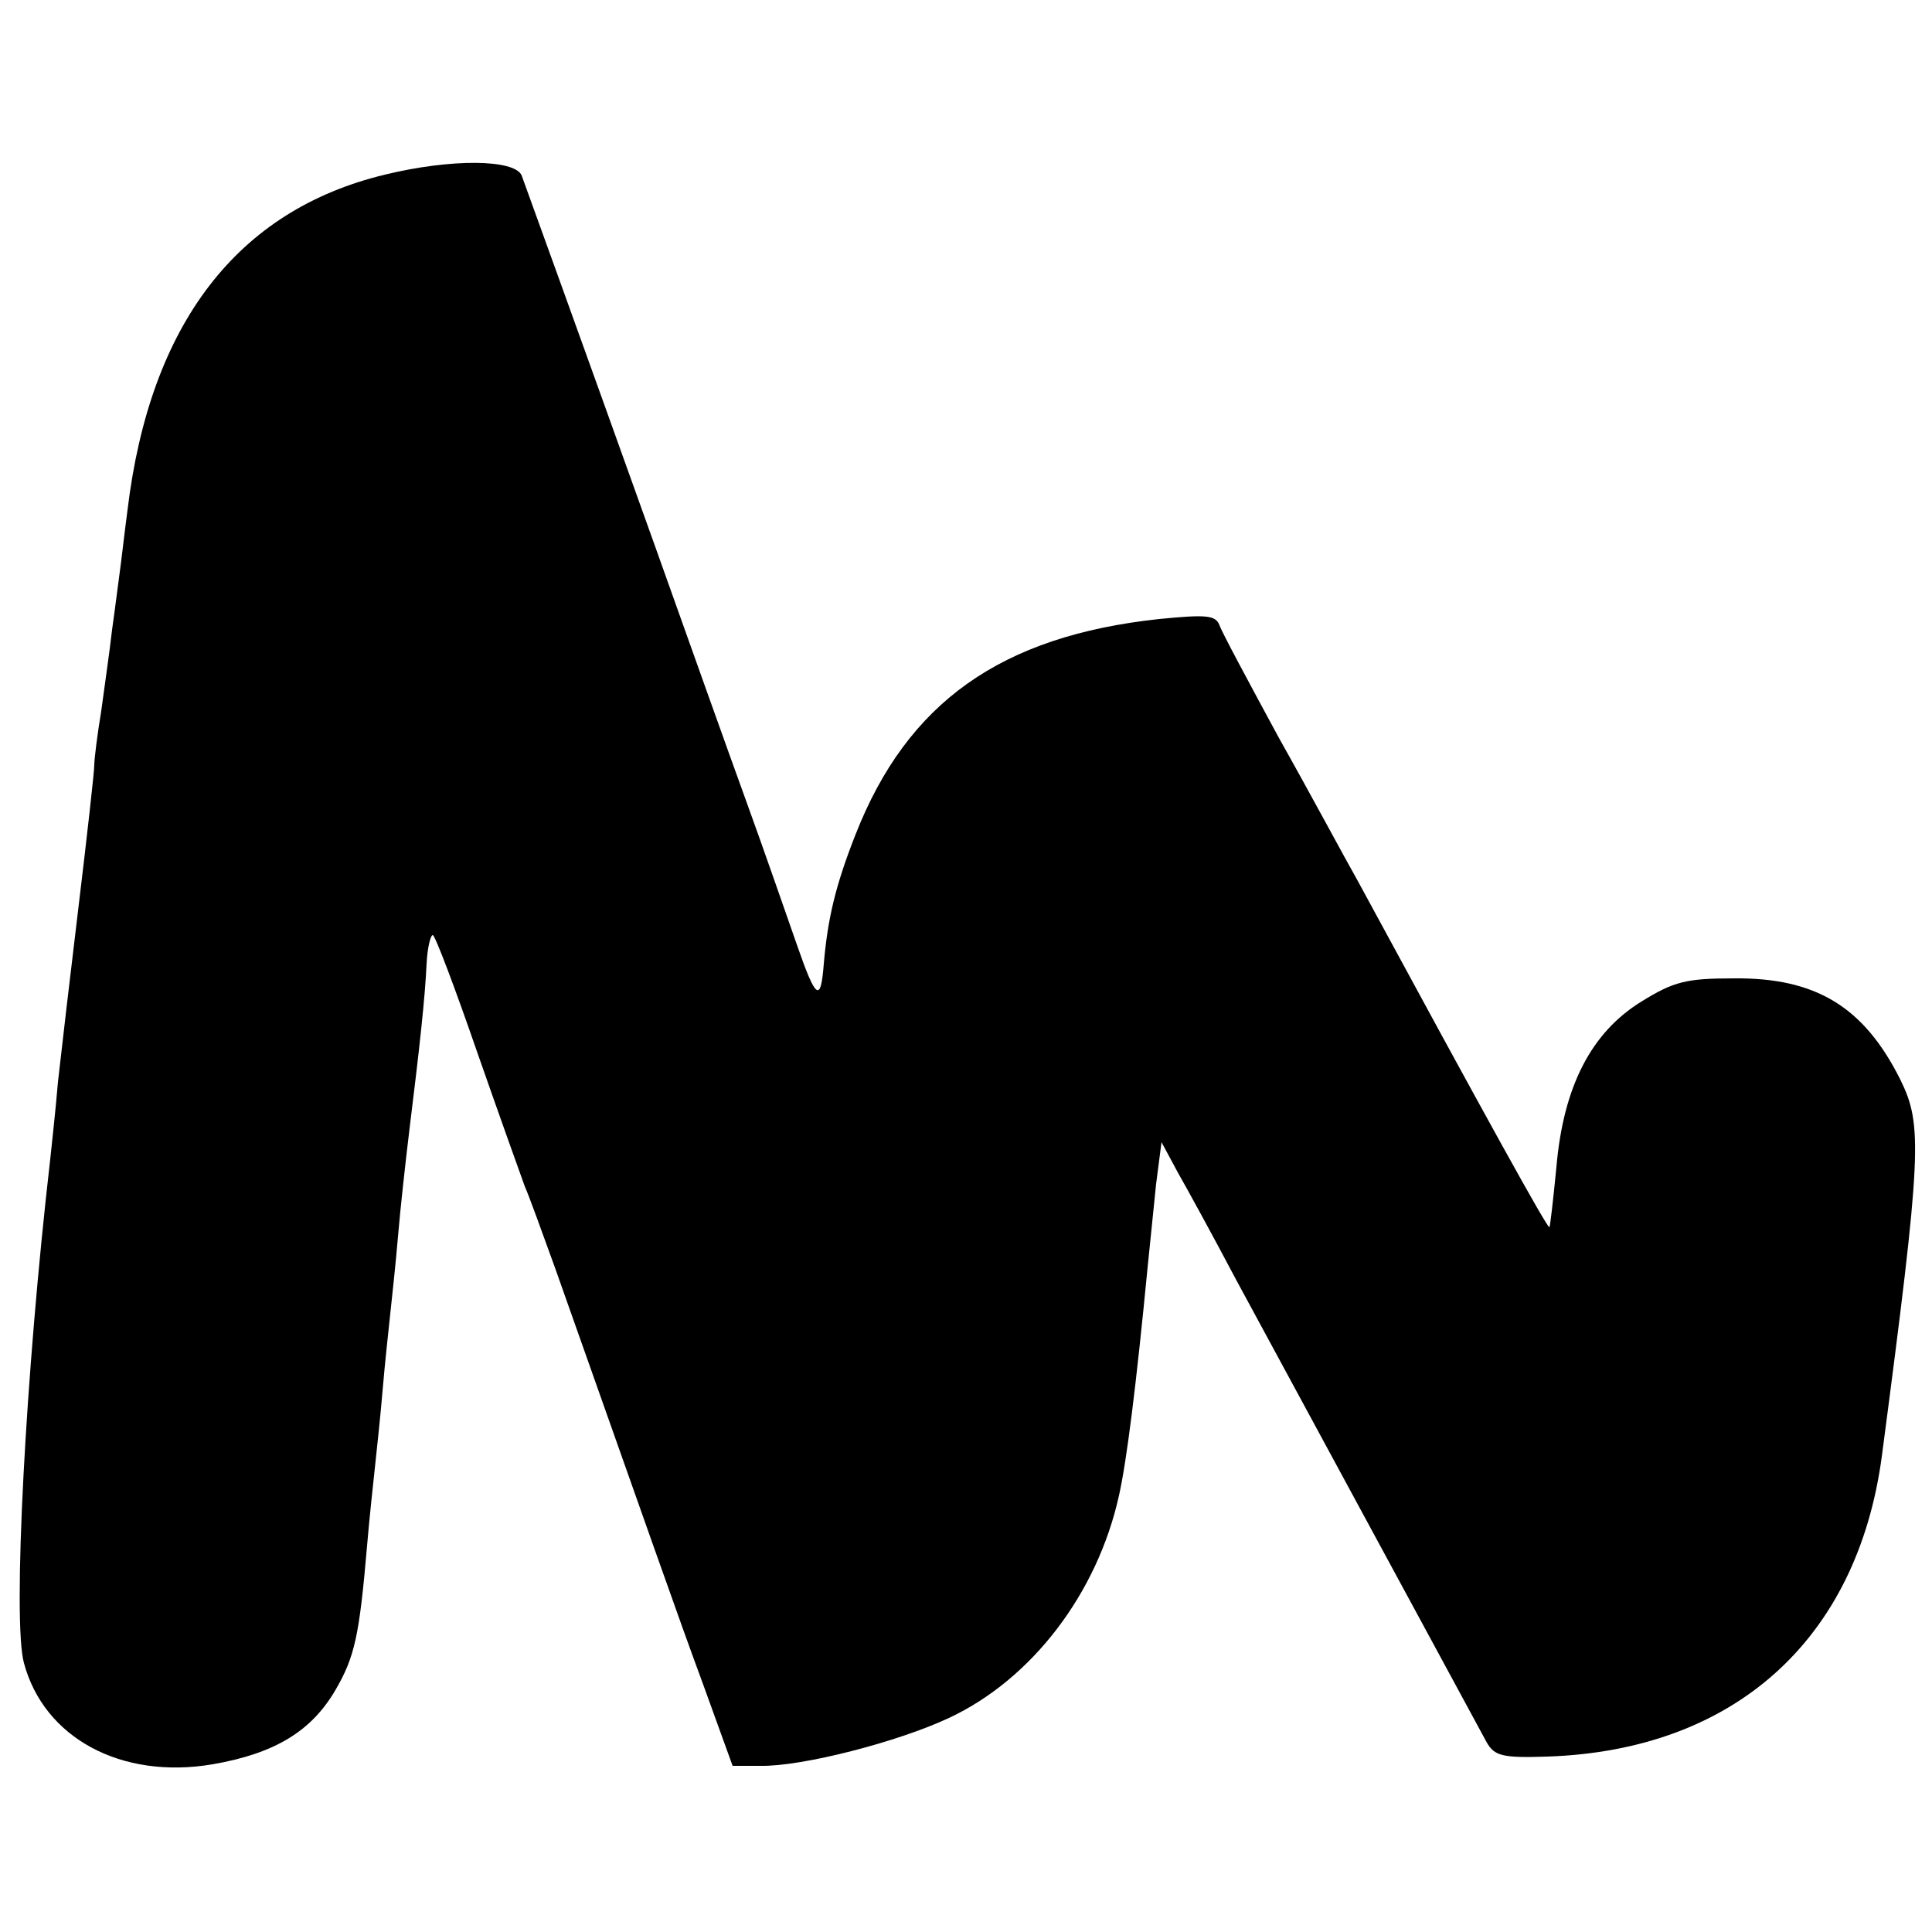
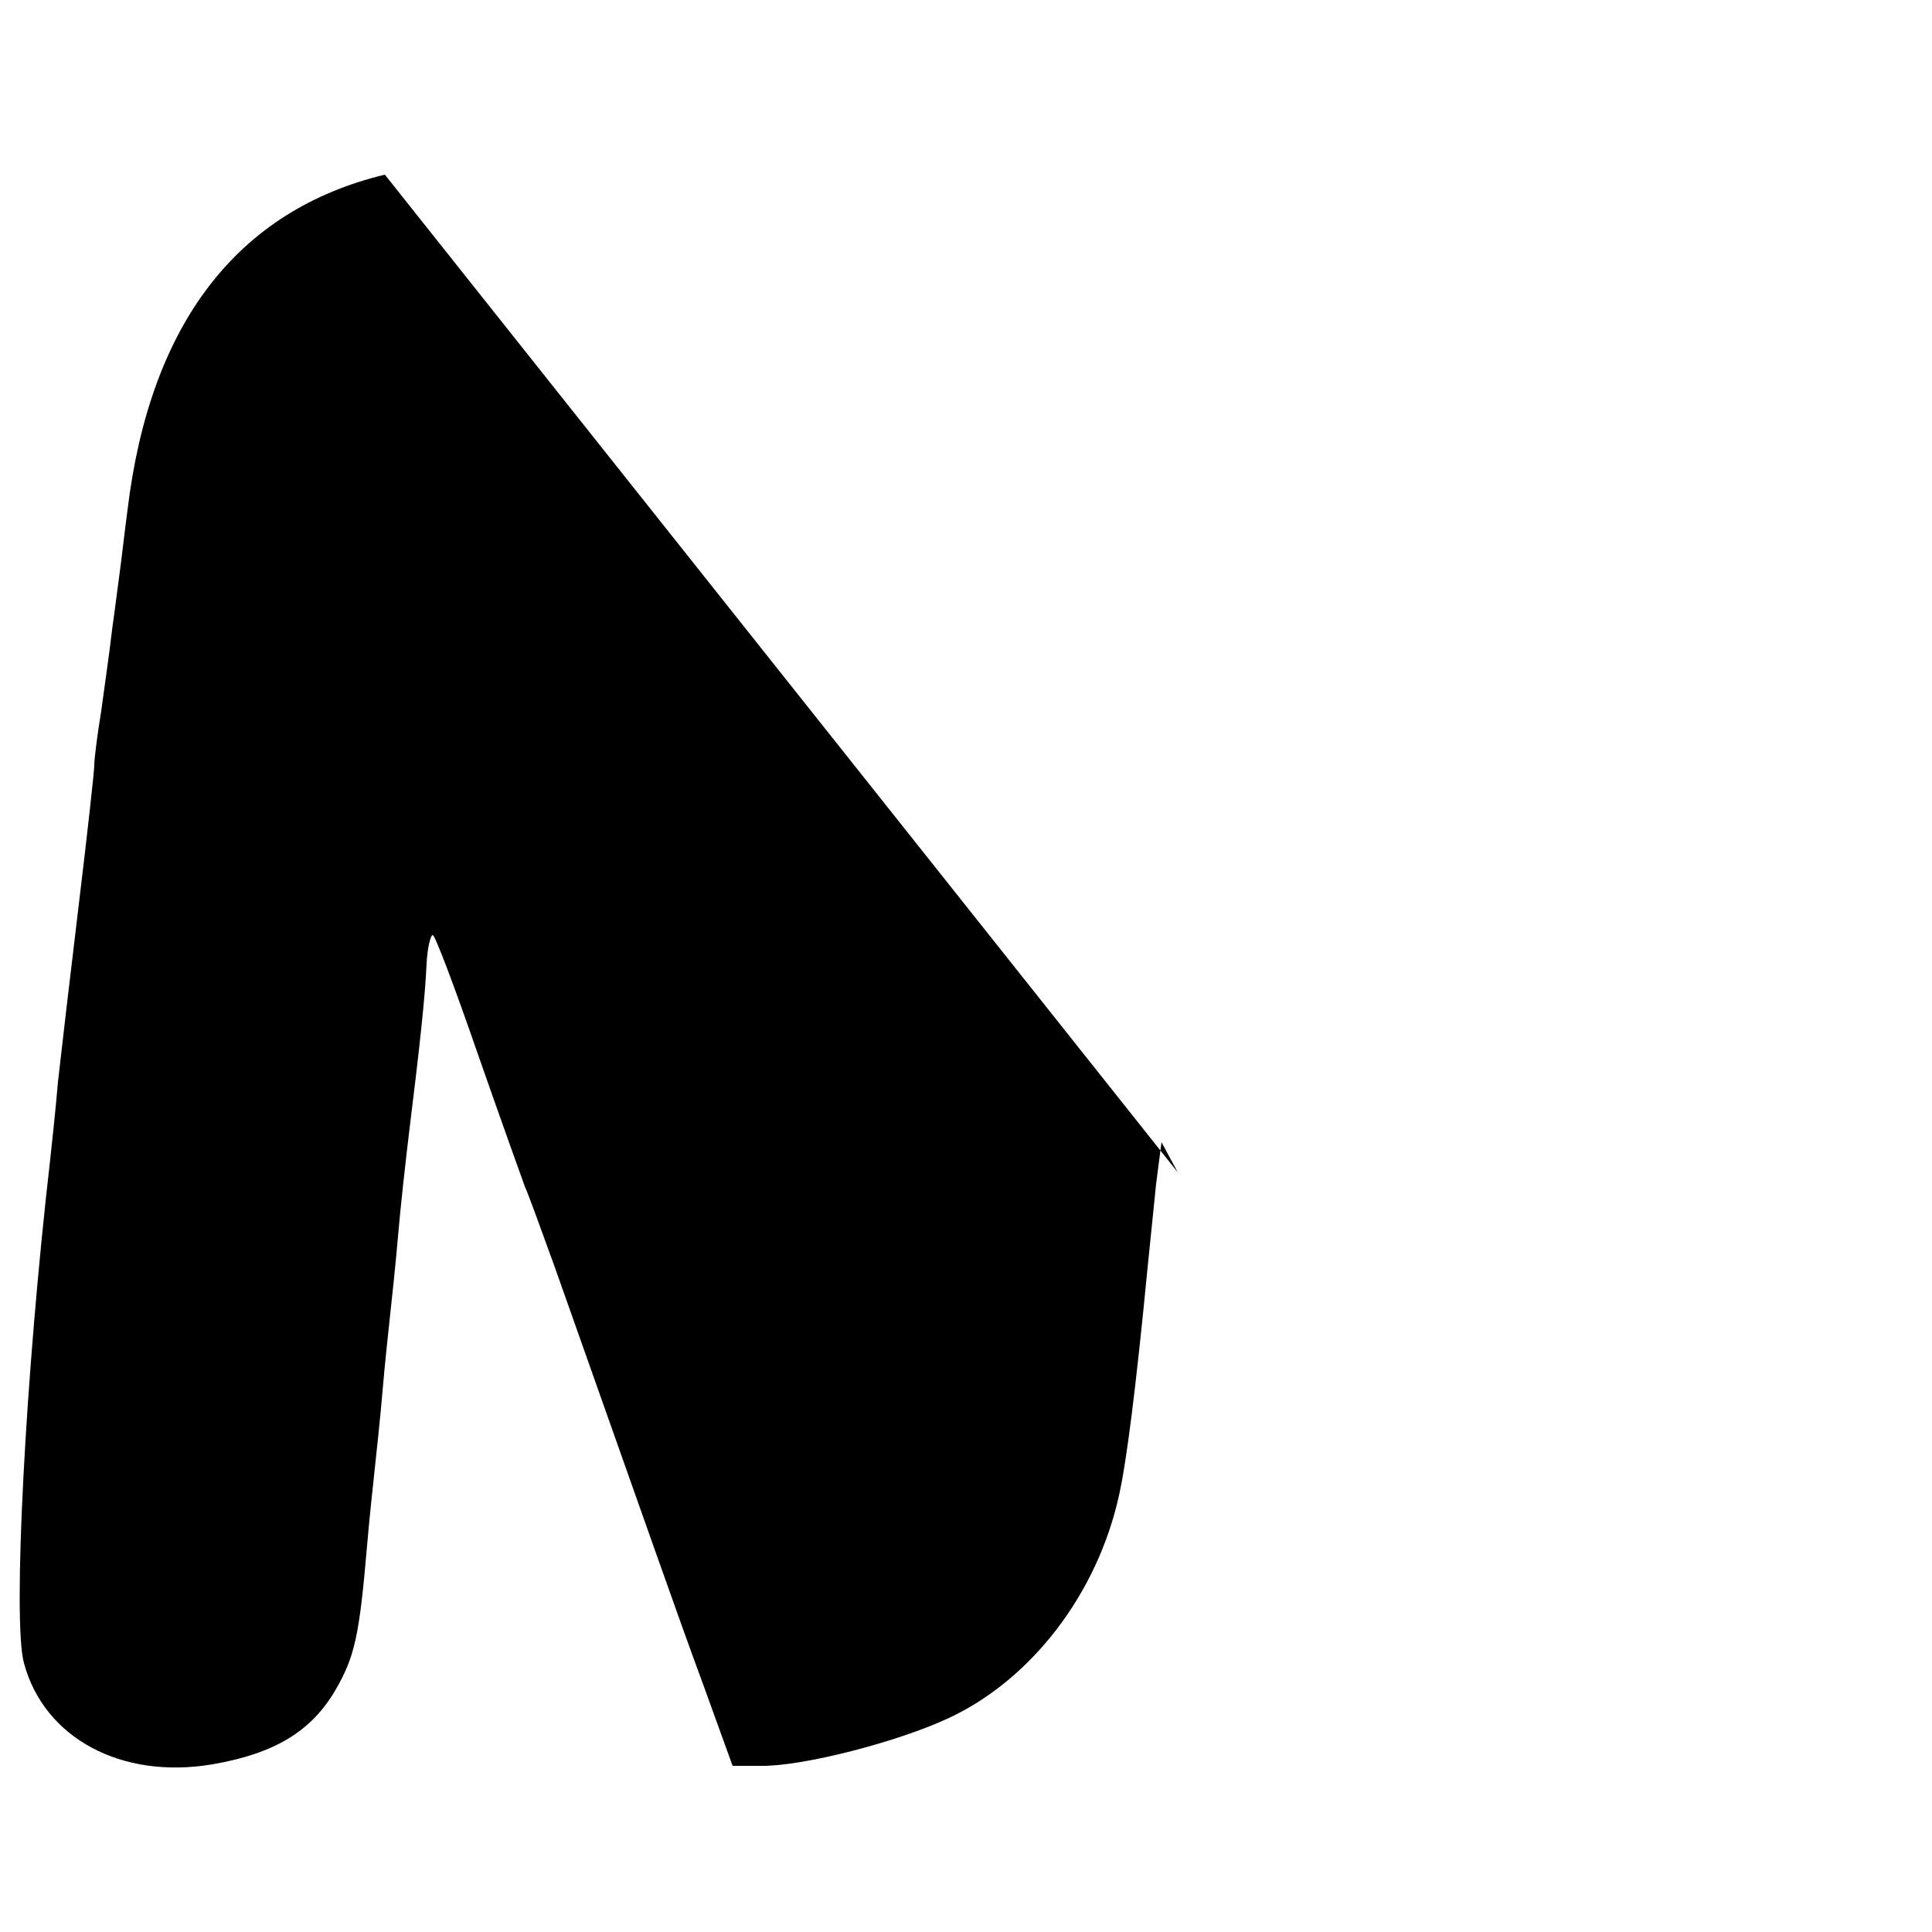
<svg xmlns="http://www.w3.org/2000/svg" version="1.0" width="250pt" height="250pt" viewBox="0 0 250 250" preserveAspectRatio="xMidYMid meet">
  <g transform="translate(0,250) scale(0.1,-0.1)" fill="#000000" stroke="none">
-     <path d="M498 2274 c-191 -46 -304 -193 -333 -434 -4 -30 -8 -66 -10 -80 -2 -14 -6 -47 -10 -75 -3 -27 -10 -75 -14 -105 -5 -30 -9 -62 -9 -70 0 -8 -9 -89 -20 -180 -11 -91 -23 -194 -27 -230 -3 -36 -8 -81 -10 -100 -32 -277 -49 -598 -34 -652 26 -97 126 -151 244 -131 81 14 128 43 159 96 25 43 31 70 41 187 3 36 8 81 10 100 2 19 7 64 10 100 3 36 8 81 10 100 2 19 7 64 10 100 3 36 10 99 15 140 13 105 20 169 22 213 1 20 5 37 8 37 3 0 29 -69 58 -153 29 -83 57 -161 61 -172 5 -11 22 -58 39 -105 124 -350 158 -448 192 -540 l38 -105 36 0 c54 -1 178 31 244 62 107 50 192 161 220 288 10 45 22 140 37 295 3 30 8 79 11 108 l7 54 21 -39 c12 -21 46 -83 75 -138 51 -94 301 -556 325 -600 10 -17 20 -20 78 -18 242 8 401 151 433 388 52 395 53 429 24 488 -47 94 -109 132 -215 131 -62 0 -78 -4 -120 -30 -65 -40 -101 -110 -110 -214 -4 -41 -8 -76 -9 -78 -2 -3 -81 140 -248 448 -17 30 -62 114 -102 185 -39 72 -74 137 -77 146 -5 13 -17 14 -78 8 -205 -22 -326 -108 -393 -279 -26 -66 -36 -109 -41 -167 -4 -51 -10 -47 -35 25 -13 37 -42 121 -66 187 -24 66 -77 215 -118 330 -102 285 -164 456 -172 478 -9 21 -91 22 -177 1z" />
+     <path d="M498 2274 c-191 -46 -304 -193 -333 -434 -4 -30 -8 -66 -10 -80 -2 -14 -6 -47 -10 -75 -3 -27 -10 -75 -14 -105 -5 -30 -9 -62 -9 -70 0 -8 -9 -89 -20 -180 -11 -91 -23 -194 -27 -230 -3 -36 -8 -81 -10 -100 -32 -277 -49 -598 -34 -652 26 -97 126 -151 244 -131 81 14 128 43 159 96 25 43 31 70 41 187 3 36 8 81 10 100 2 19 7 64 10 100 3 36 8 81 10 100 2 19 7 64 10 100 3 36 10 99 15 140 13 105 20 169 22 213 1 20 5 37 8 37 3 0 29 -69 58 -153 29 -83 57 -161 61 -172 5 -11 22 -58 39 -105 124 -350 158 -448 192 -540 l38 -105 36 0 c54 -1 178 31 244 62 107 50 192 161 220 288 10 45 22 140 37 295 3 30 8 79 11 108 l7 54 21 -39 z" />
  </g>
</svg>